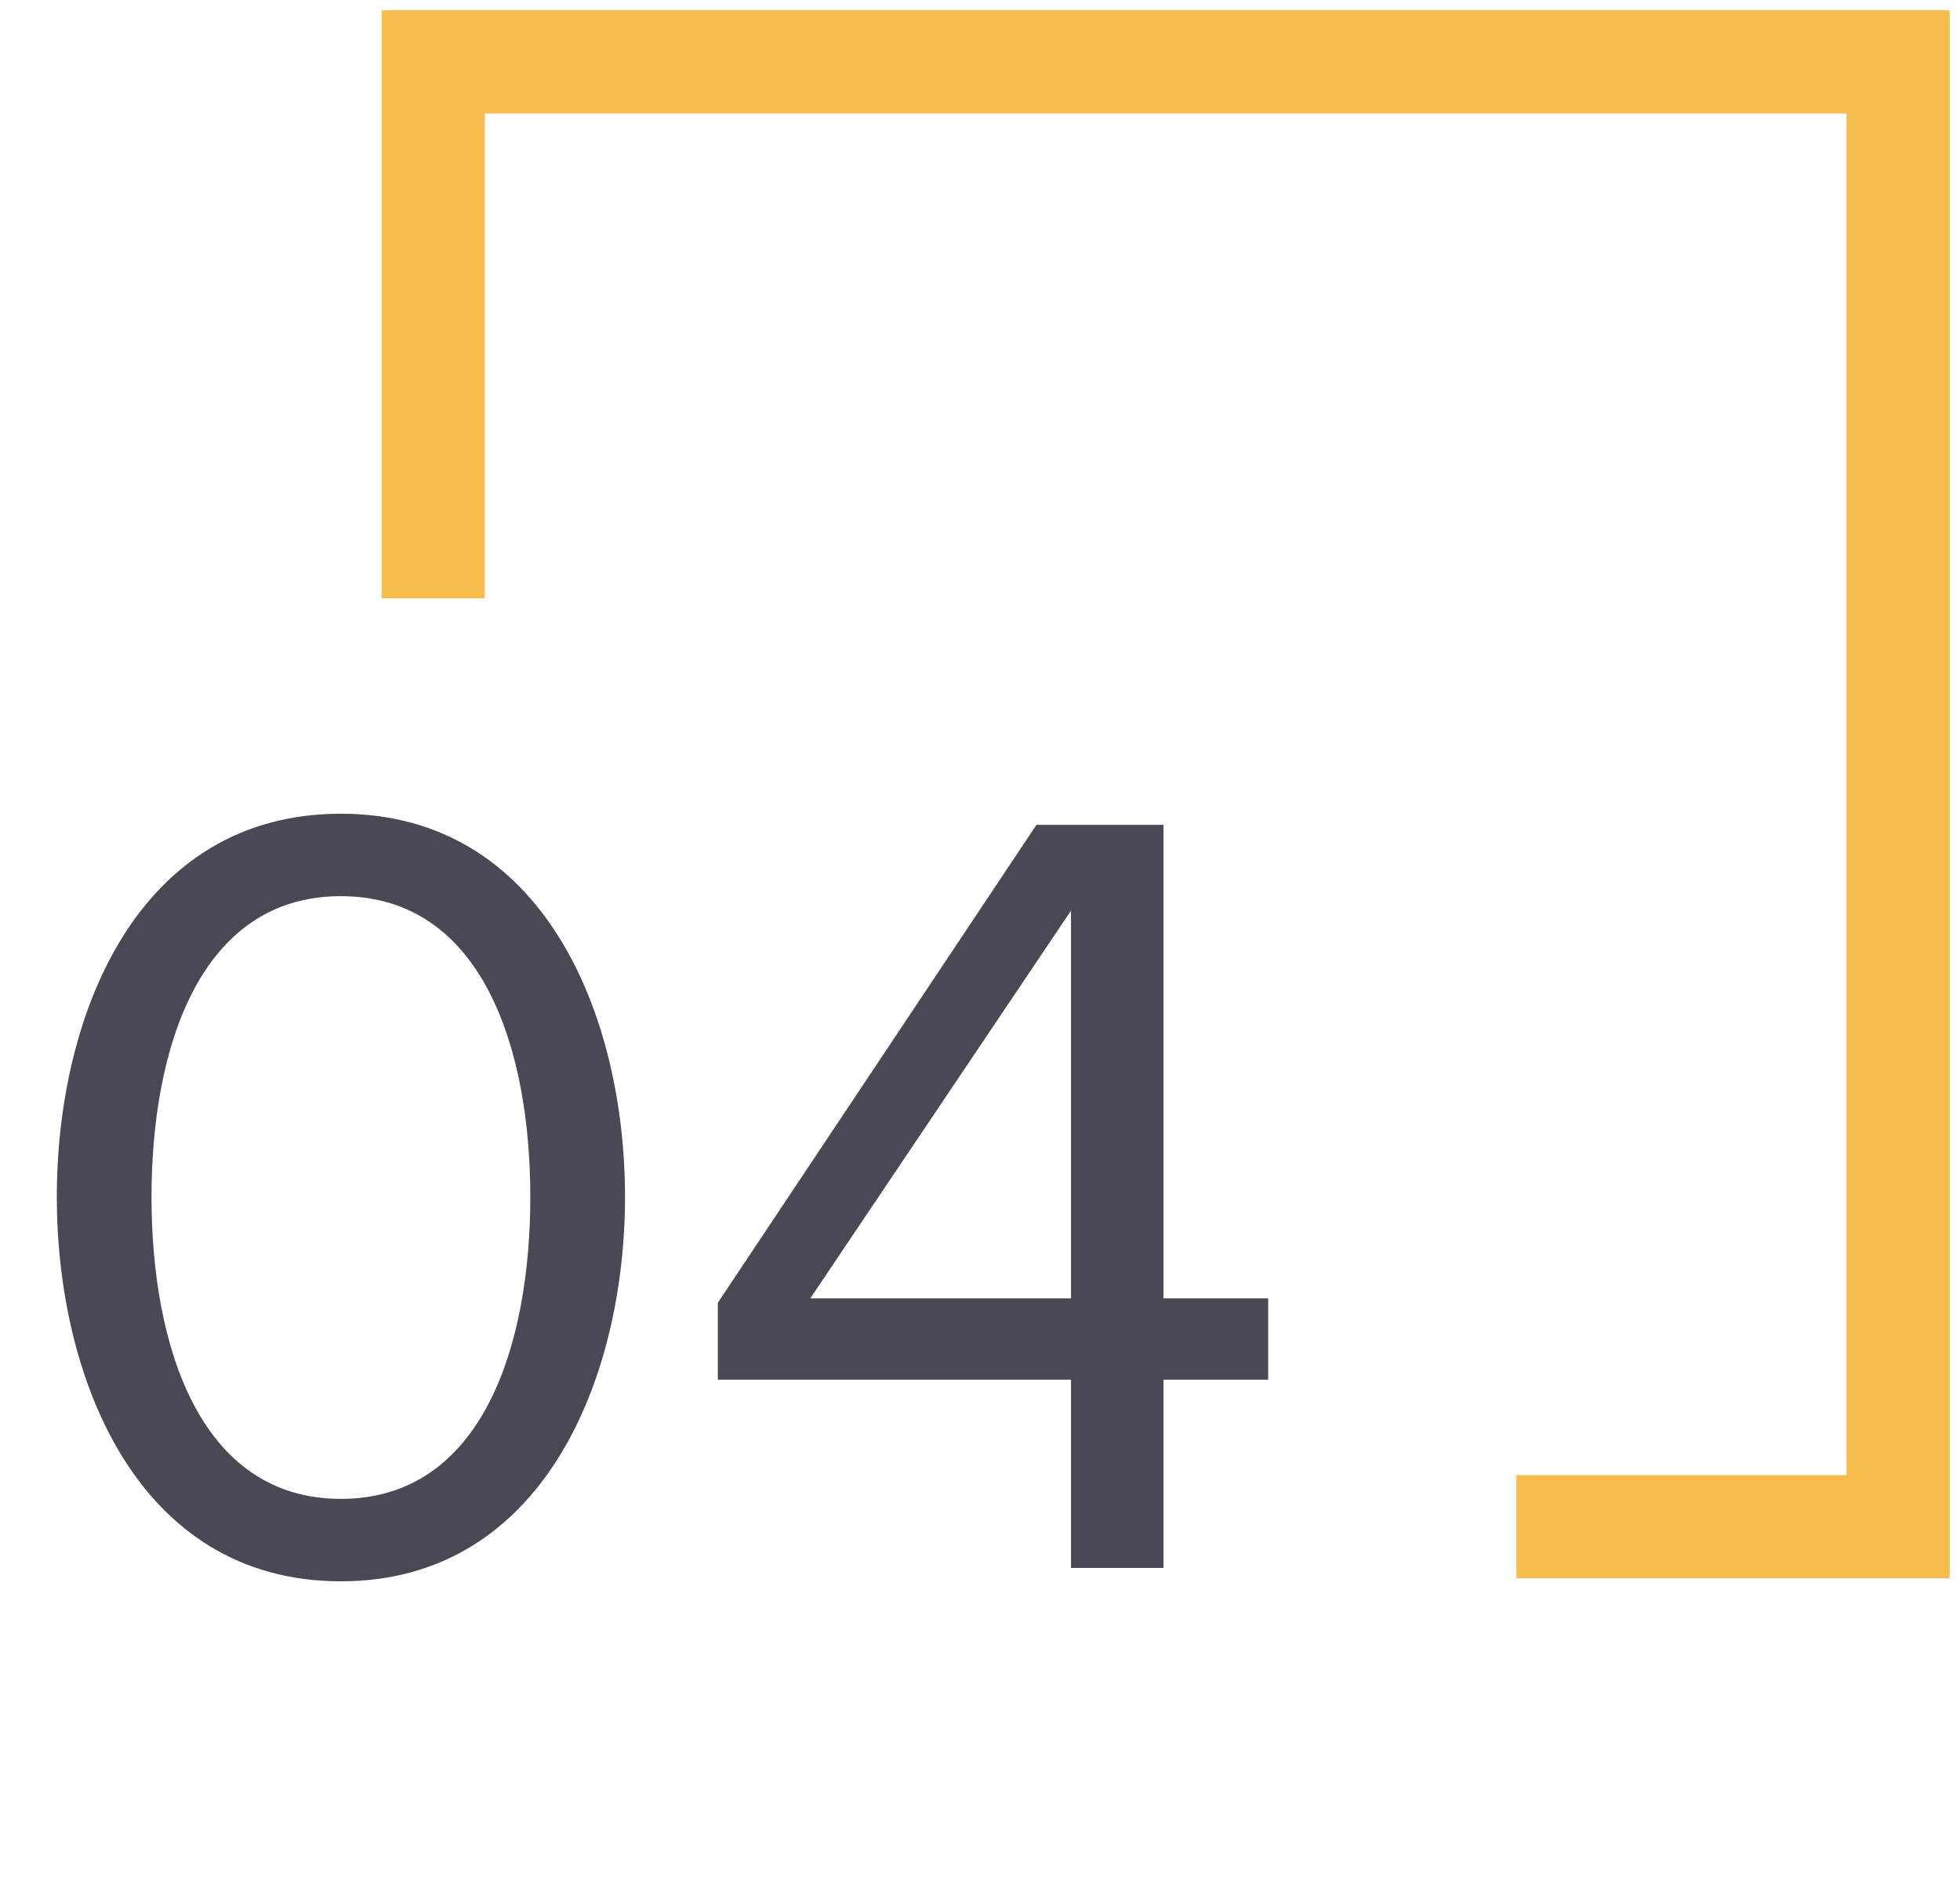
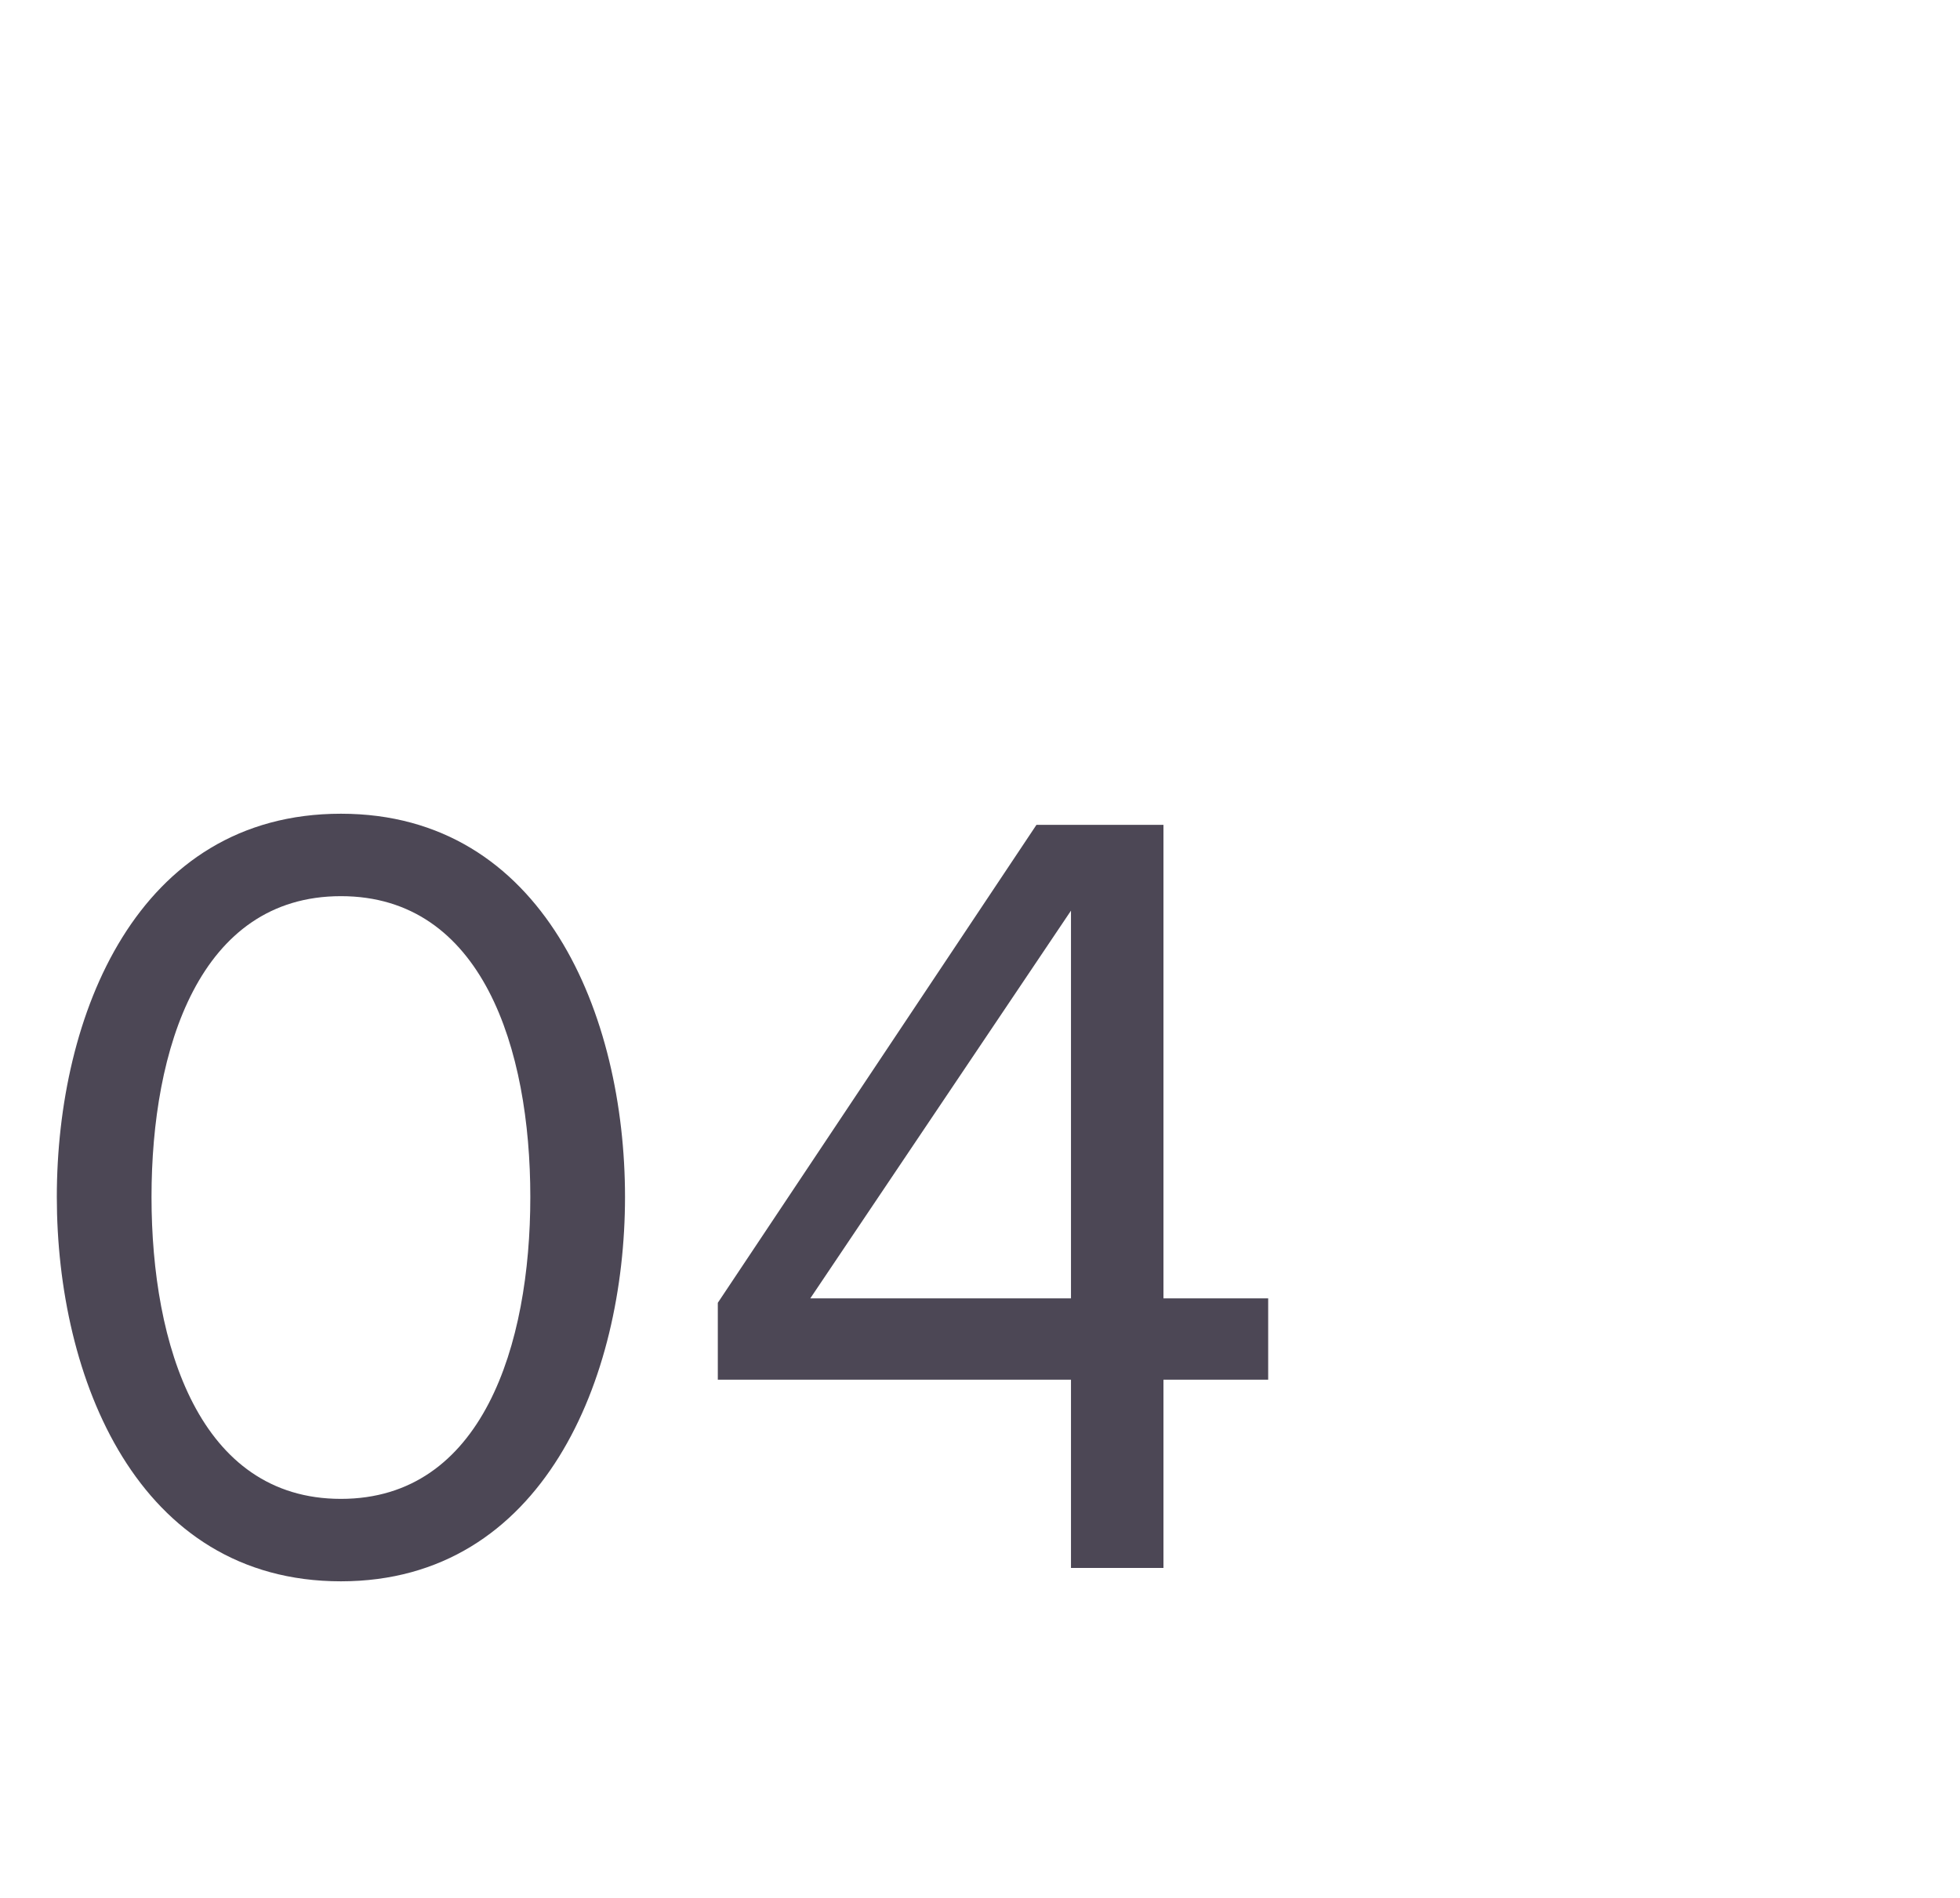
<svg xmlns="http://www.w3.org/2000/svg" width="95" height="92" viewBox="0 0 95 92" fill="none">
-   <path d="M21 29V3H92V74H73.5" stroke="#F7BD4C" stroke-width="5" />
  <path d="M16.524 76.648C26.352 76.648 30.294 66.766 30.294 58.018C30.294 49.216 26.352 39.442 16.524 39.442C6.642 39.442 2.754 49.216 2.754 58.018C2.754 66.766 6.642 76.648 16.524 76.648ZM16.524 72.652C9.666 72.652 7.344 65.2 7.344 58.018C7.344 50.836 9.666 43.438 16.524 43.438C23.382 43.438 25.704 50.836 25.704 58.018C25.704 65.2 23.382 72.652 16.524 72.652ZM56.392 76V66.874H61.468V62.932H56.392V39.982H50.236L34.792 63.148V66.874H51.91V76H56.392ZM51.91 62.932H39.275L51.91 44.14V62.932Z" fill="#4C4755" />
</svg>